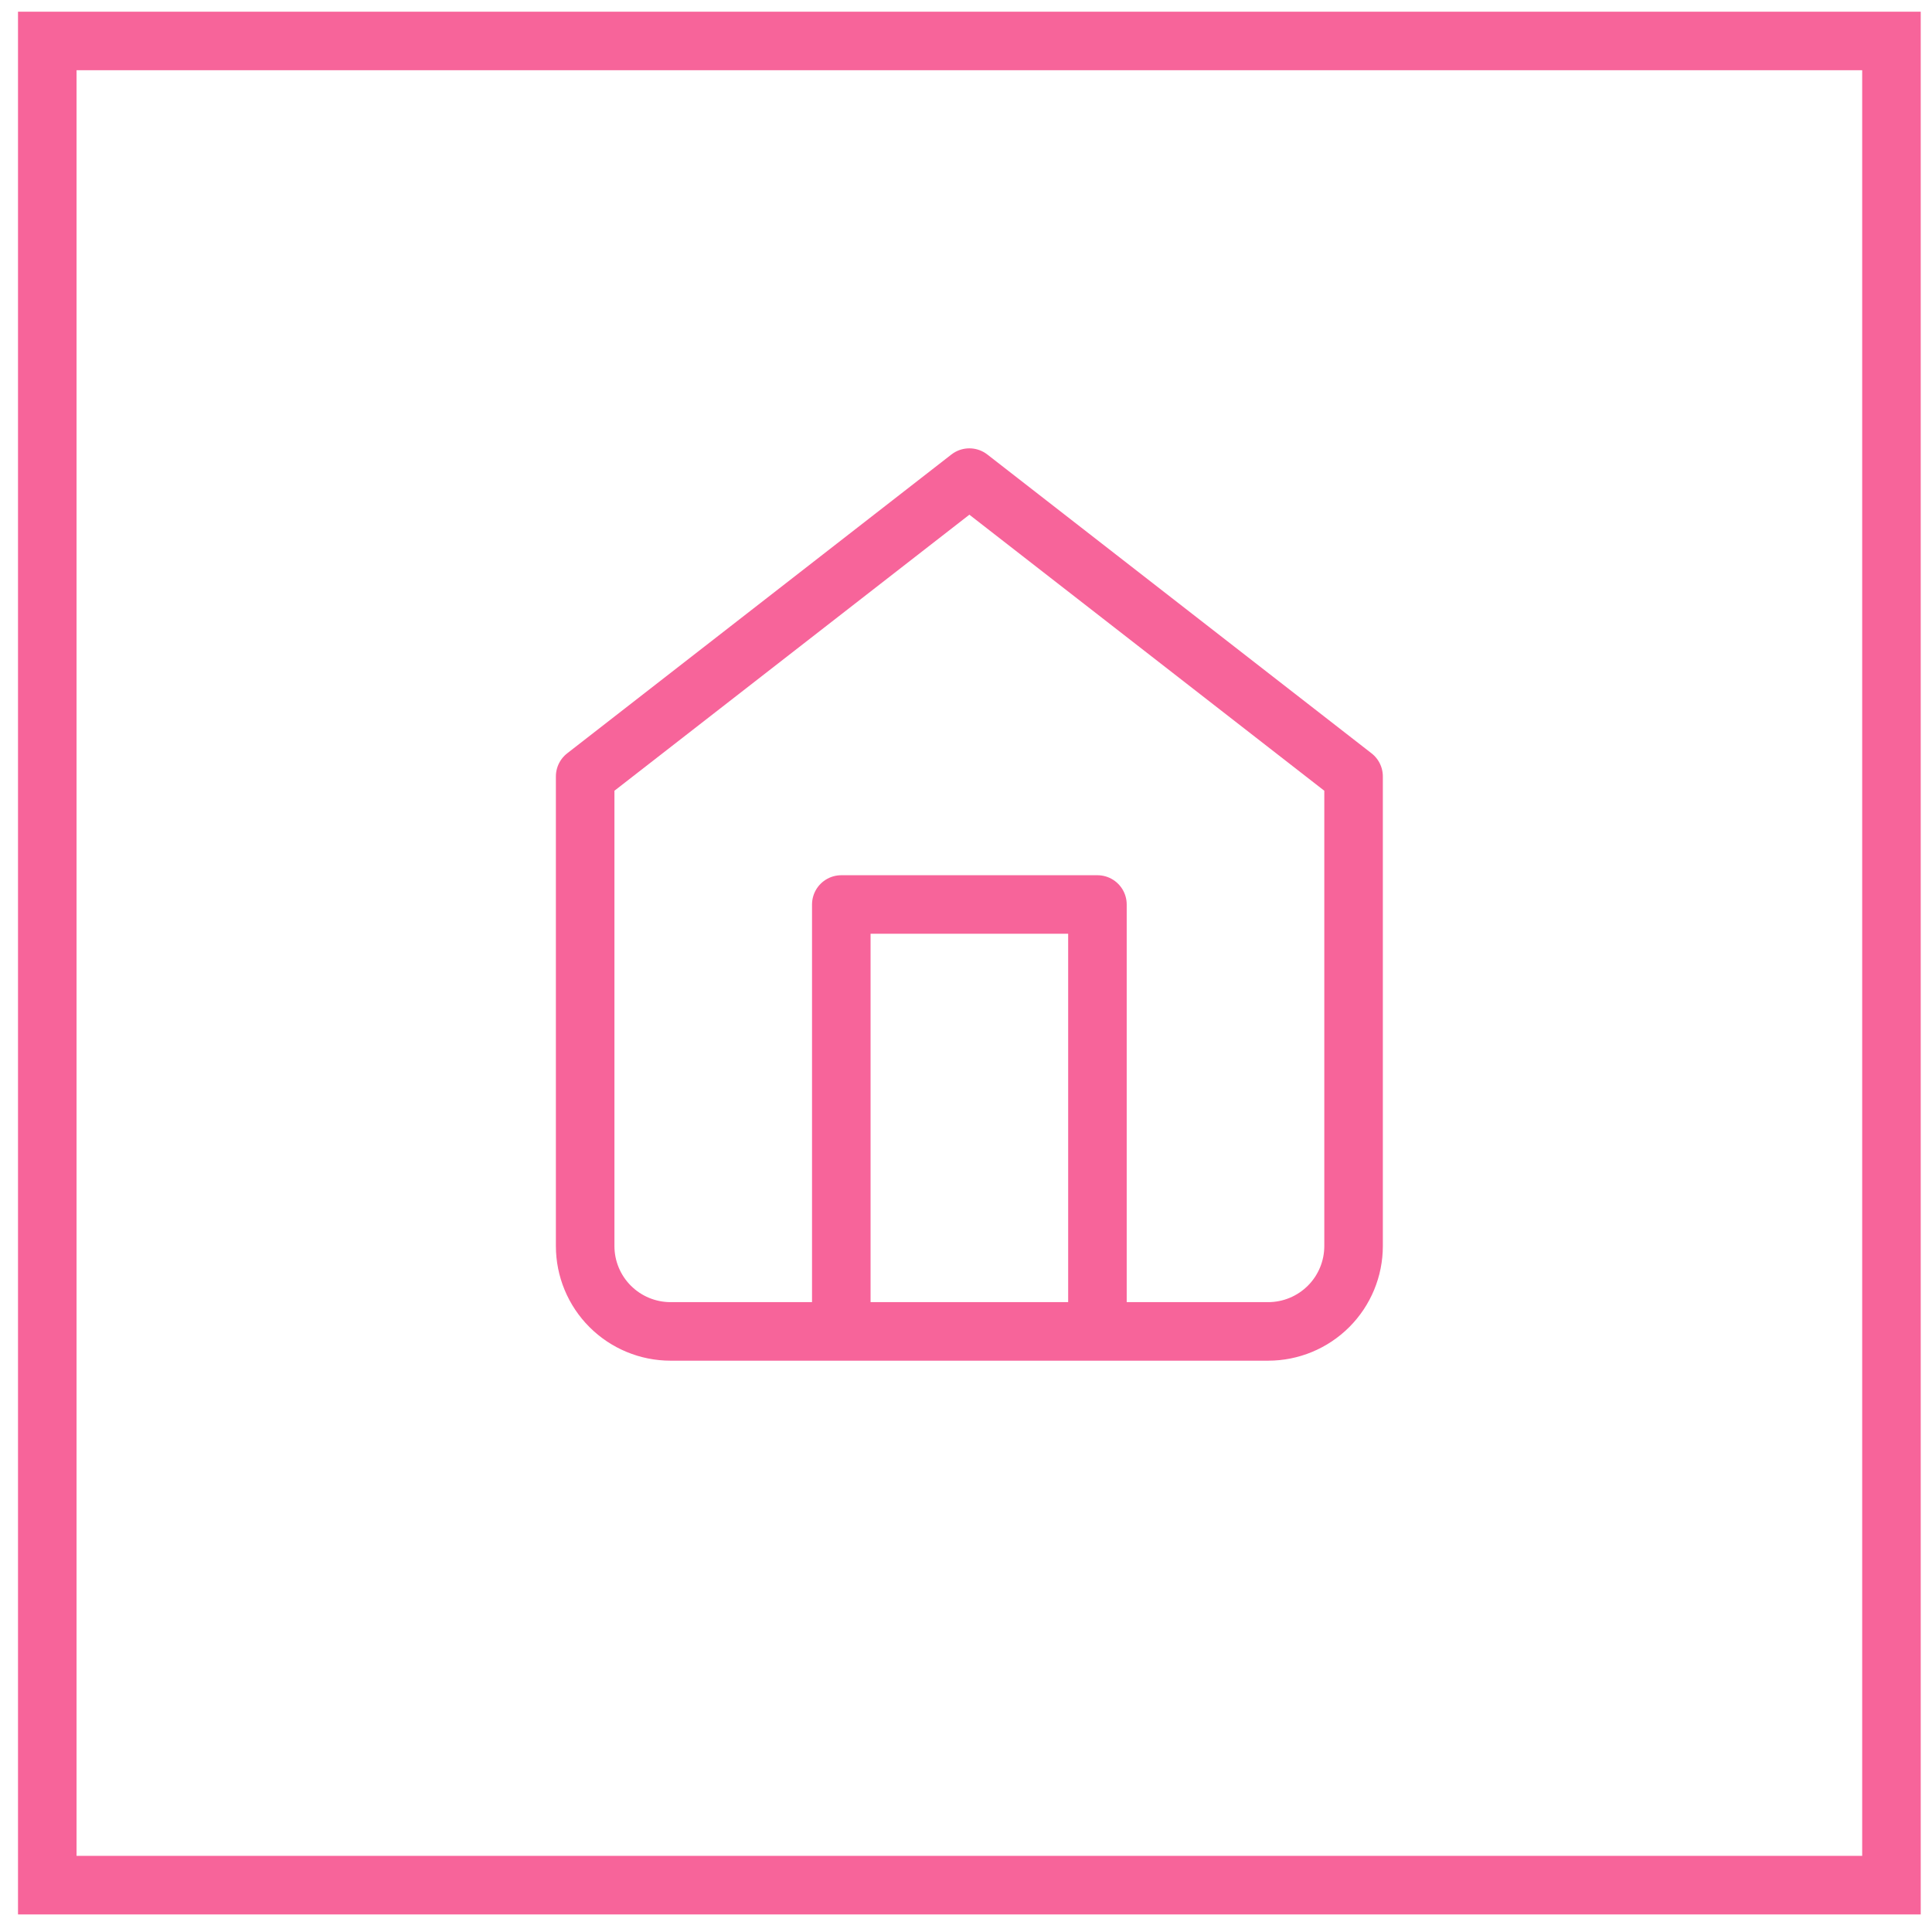
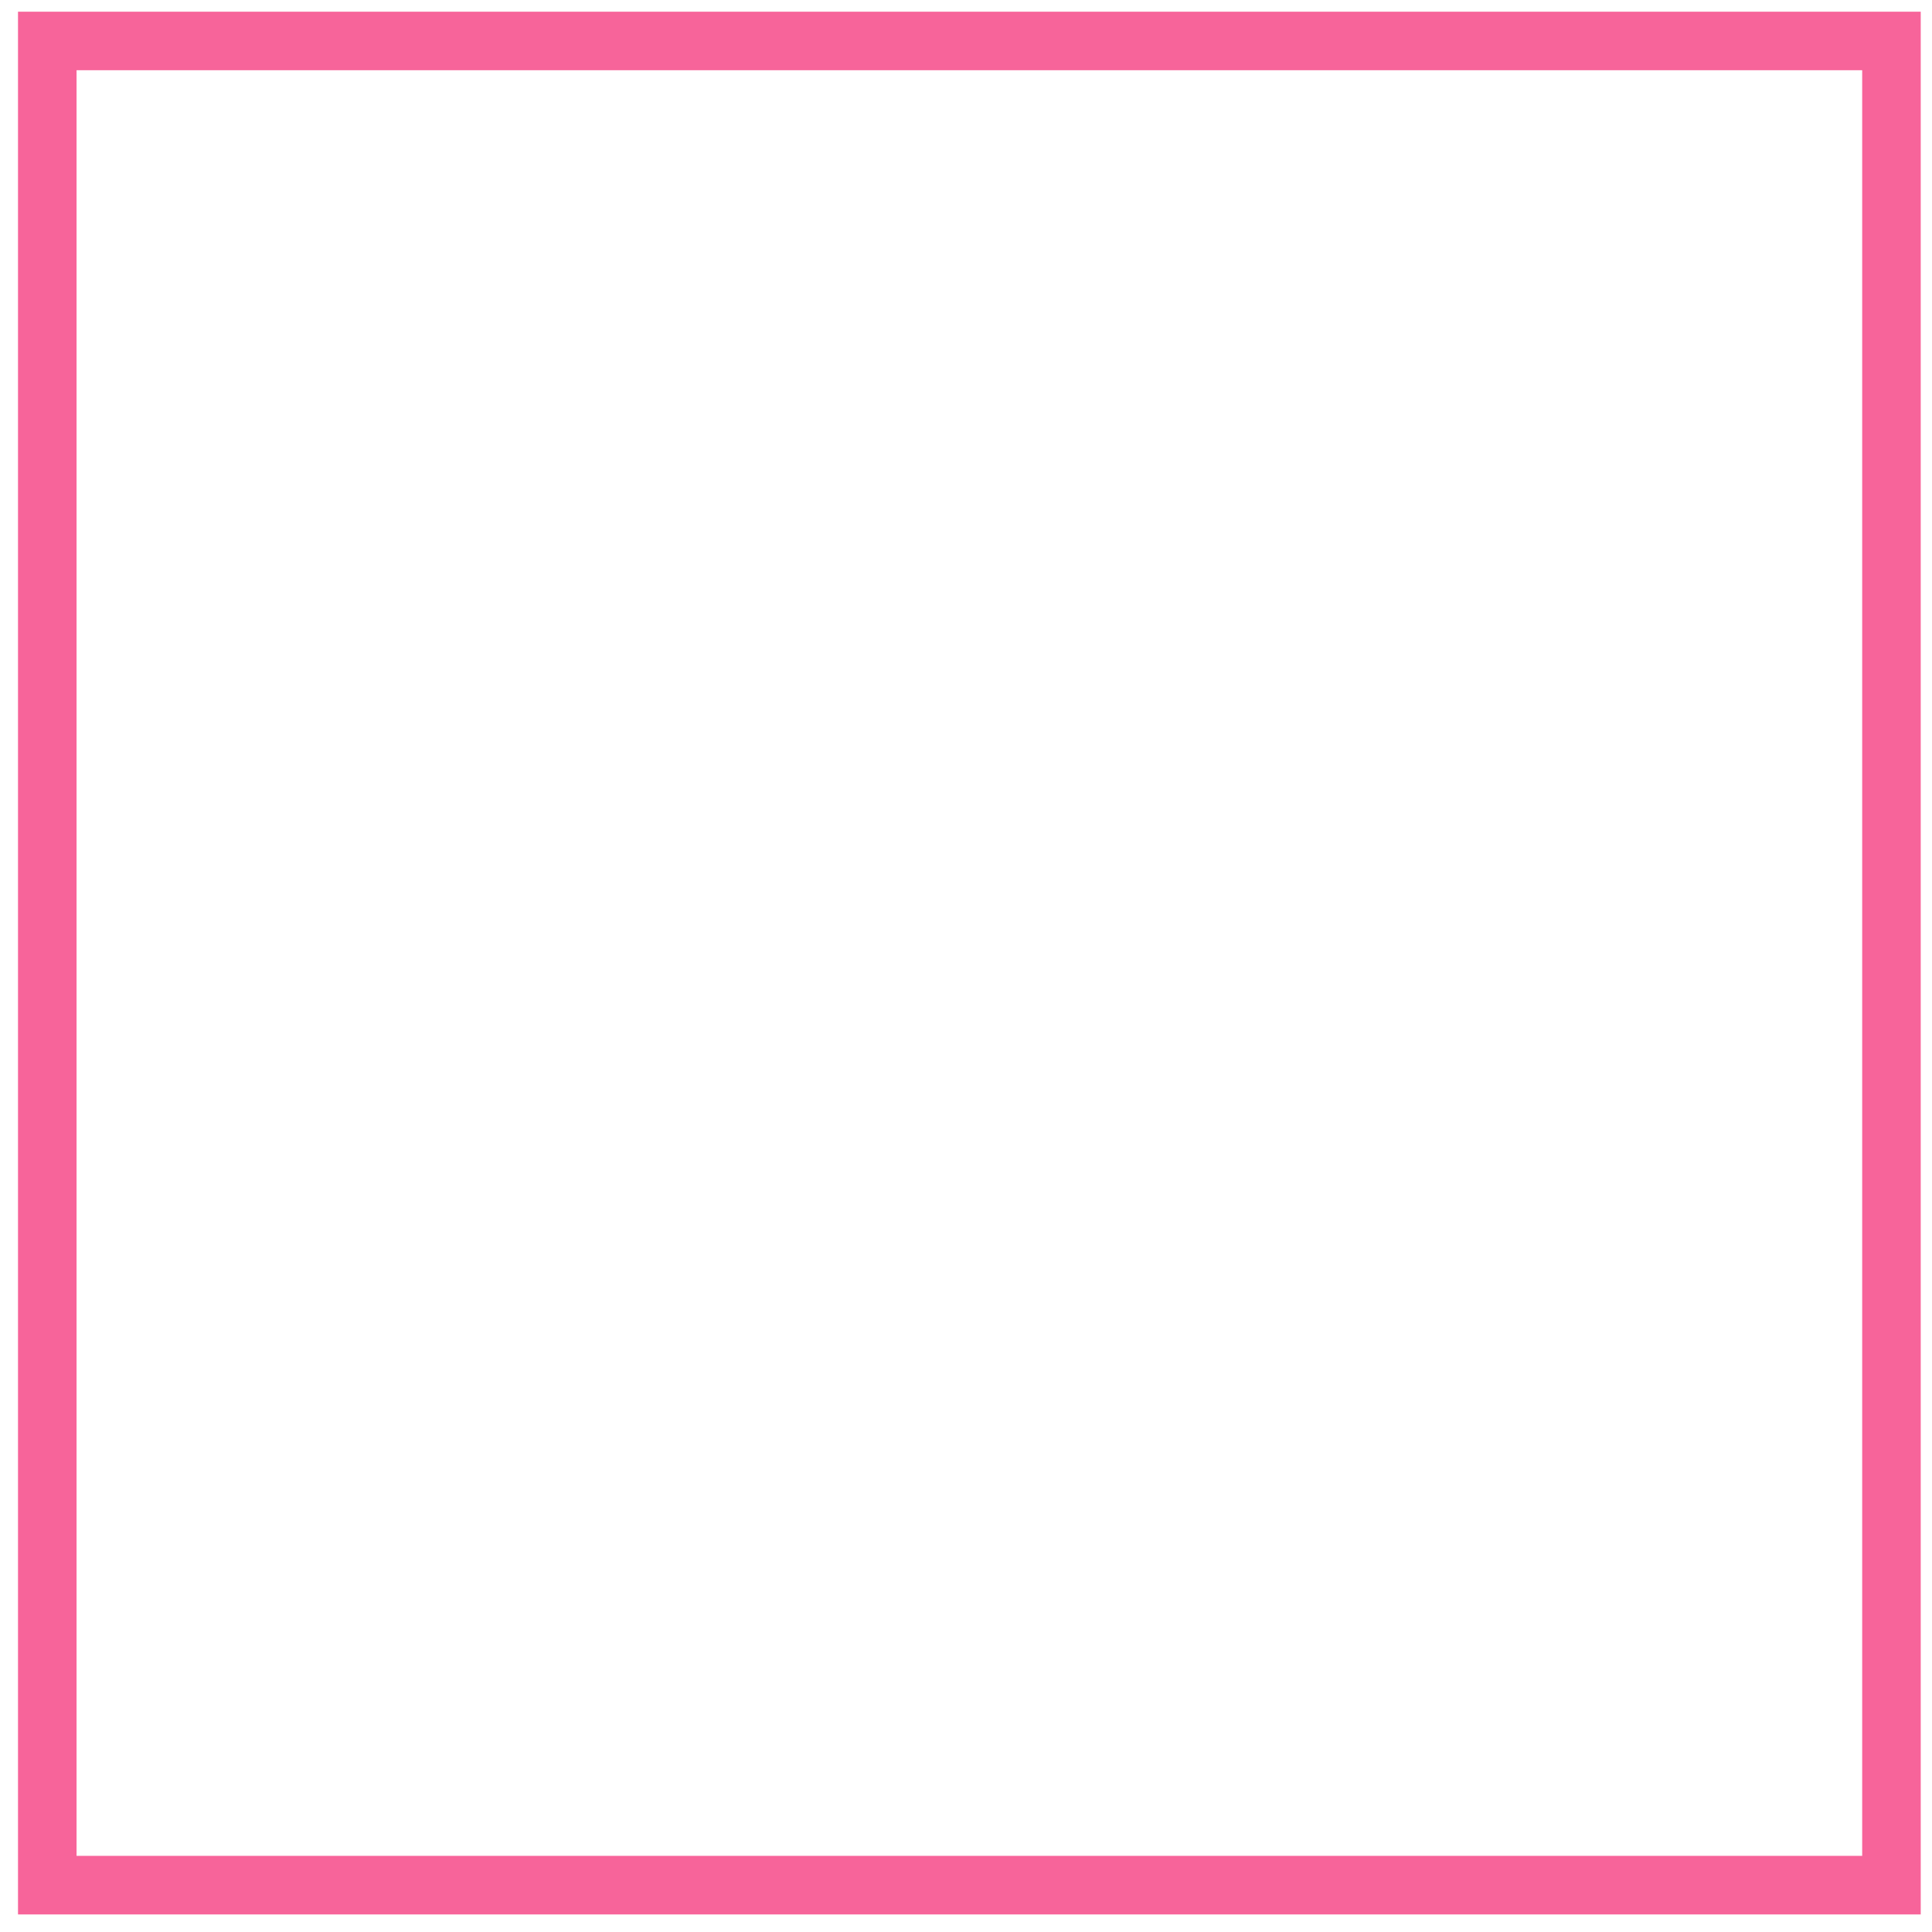
<svg xmlns="http://www.w3.org/2000/svg" width="66" height="66" viewBox="0 0 66 66" fill="none">
  <g clip-path="url(#clip0_157_14)">
    <rect x="1.615" y="1.399" width="63" height="63" stroke="#F7649A" stroke-width="2" />
-     <path d="M28.74 45.483V30.899H37.49V45.483M19.99 26.524L33.115 16.316L46.24 26.524V42.566C46.24 43.34 45.933 44.081 45.386 44.628C44.839 45.175 44.097 45.483 43.323 45.483H22.907C22.133 45.483 21.391 45.175 20.844 44.628C20.297 44.081 19.99 43.34 19.99 42.566V26.524Z" stroke="#F7649A" stroke-width="2" stroke-linecap="round" stroke-linejoin="round" />
  </g>
  <defs>
    <clipPath id="clip0_157_14">
      <rect width="65" height="65" fill="white" transform="translate(0.615 0.399)" />
    </clipPath>
  </defs>
</svg>